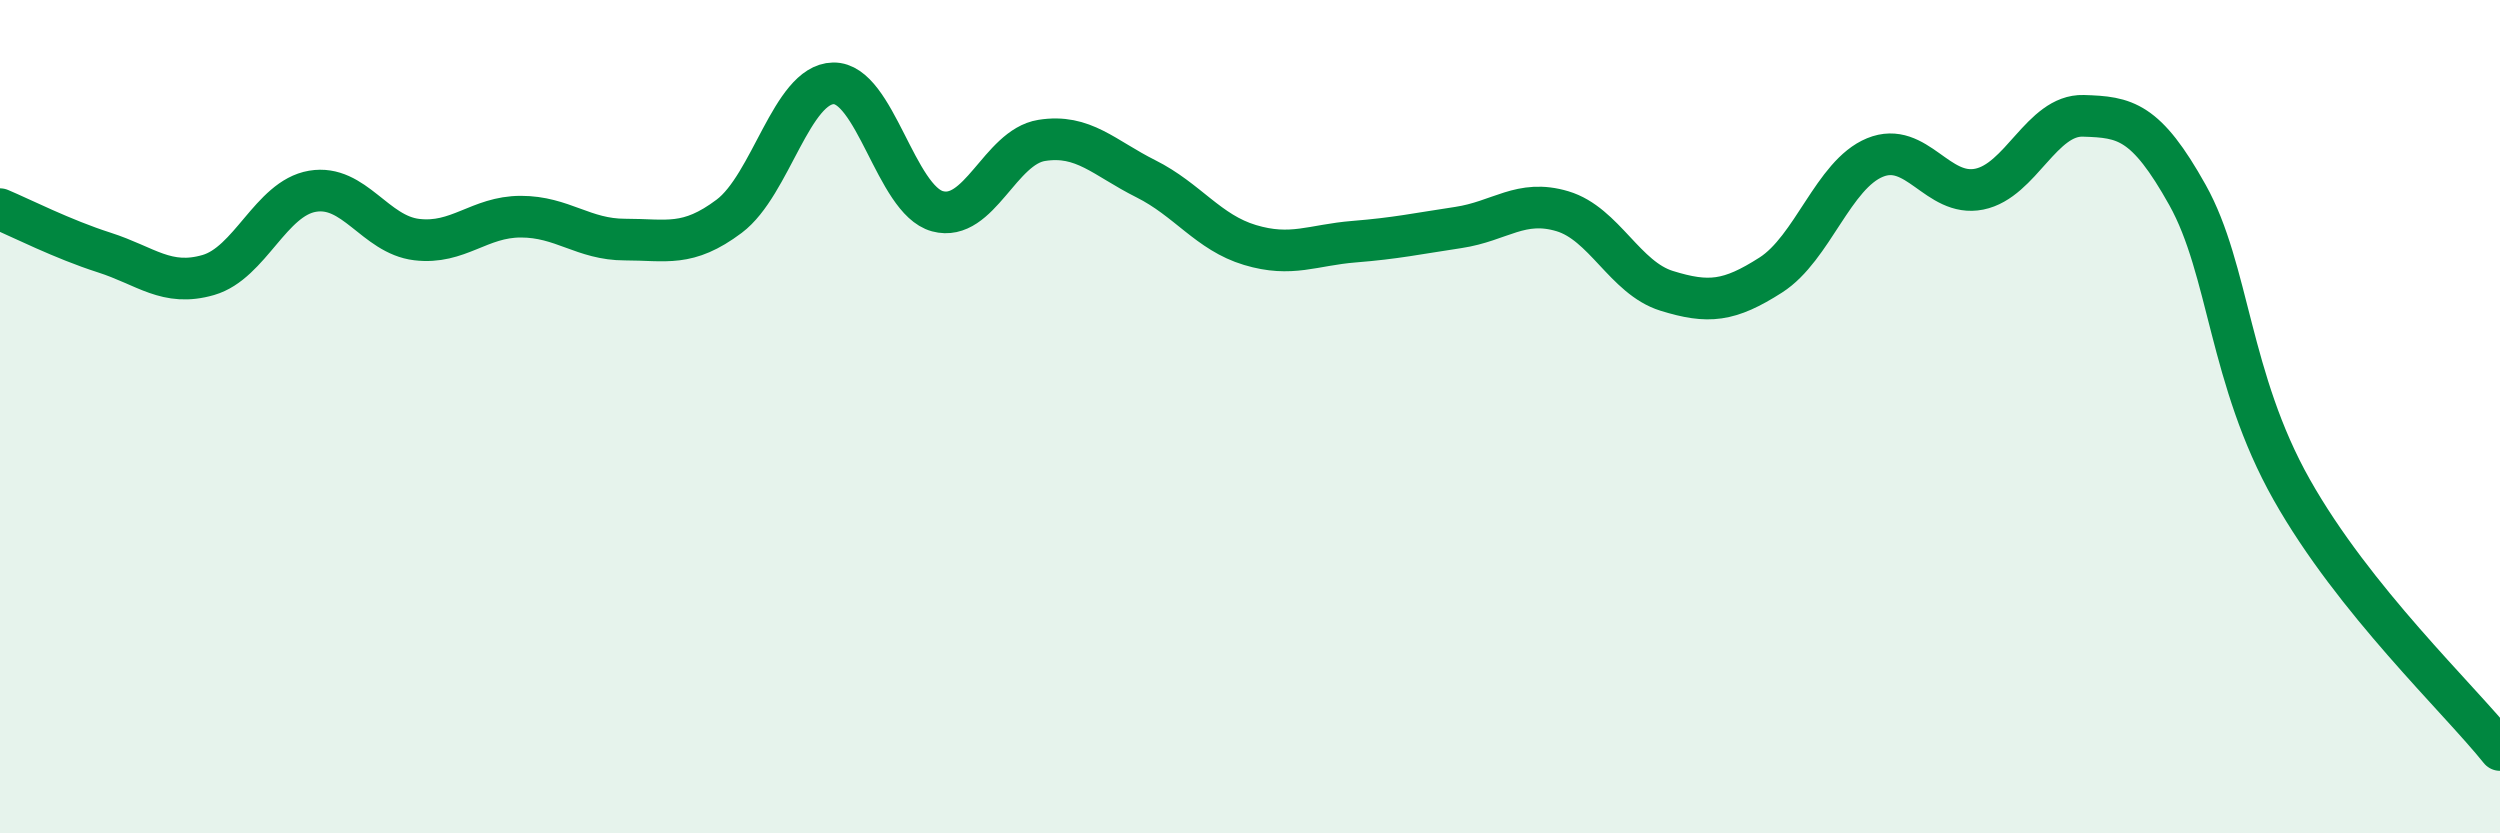
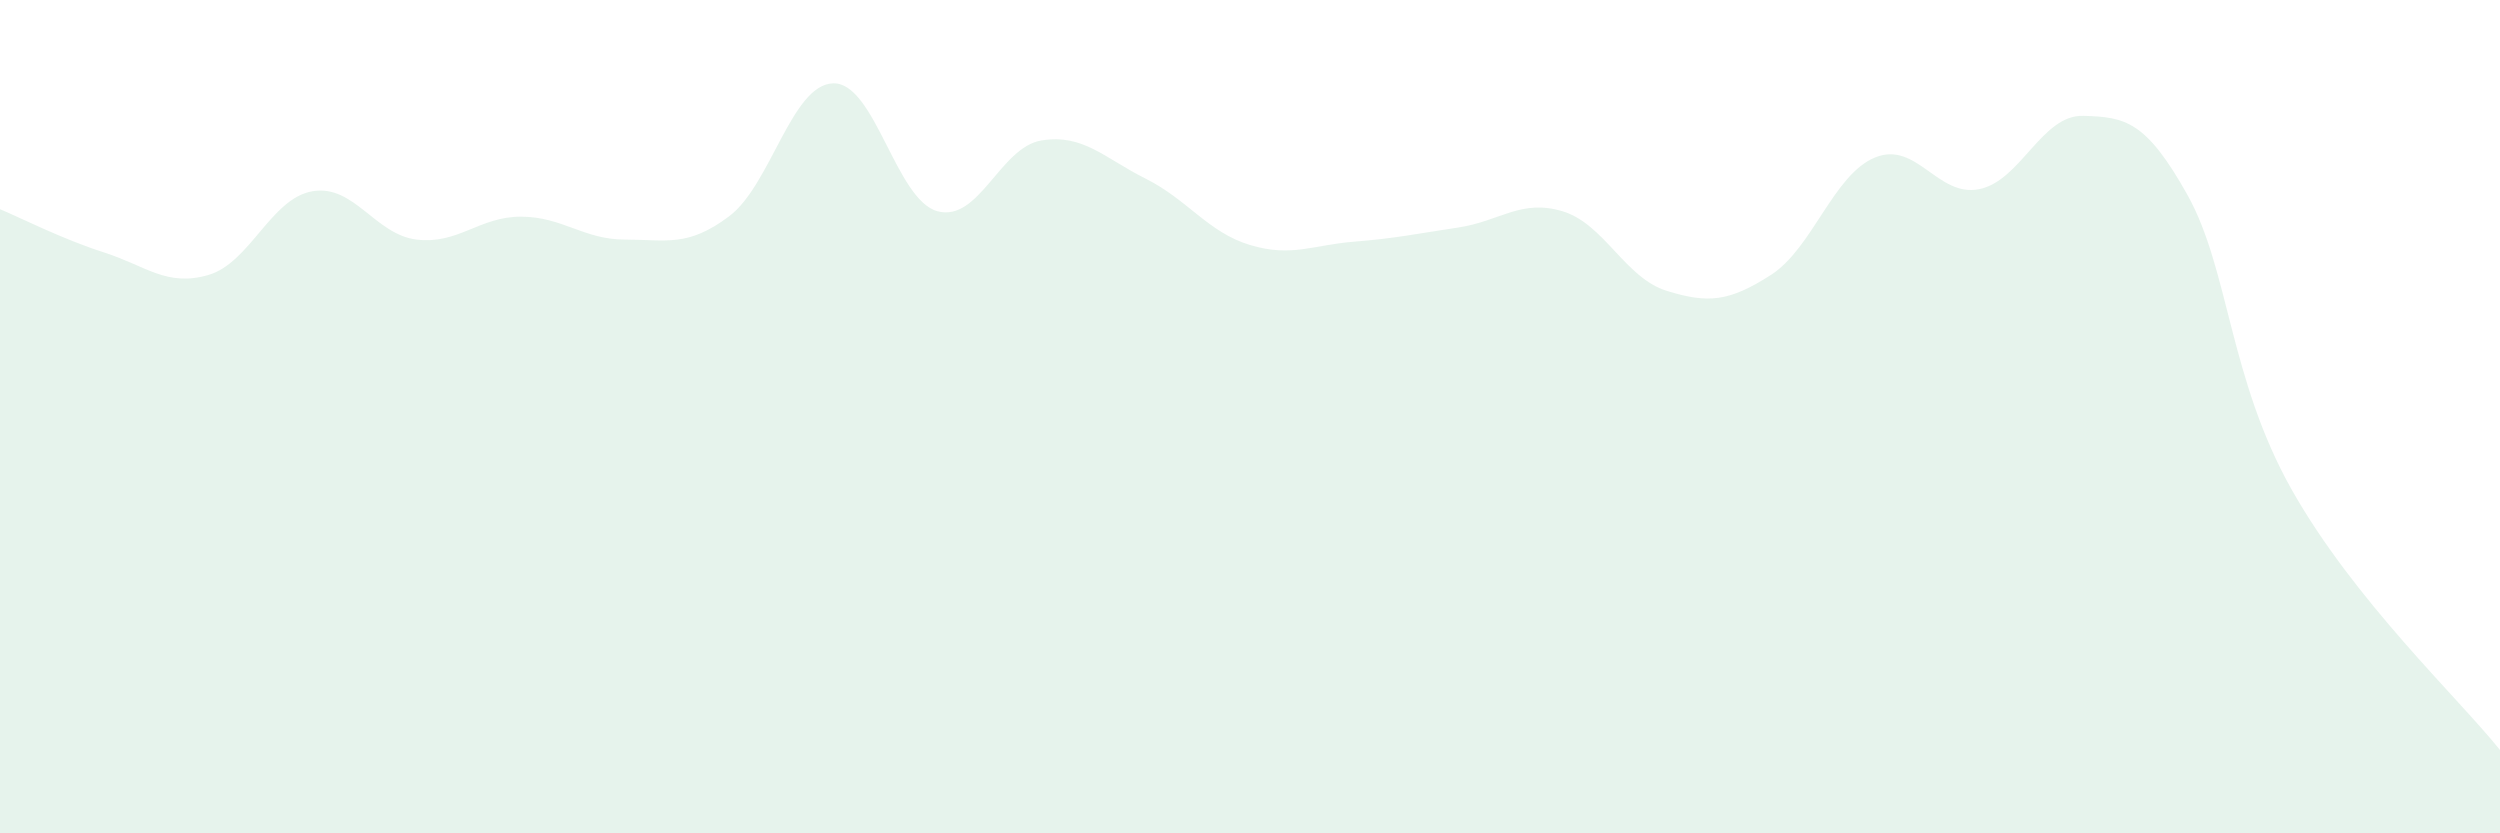
<svg xmlns="http://www.w3.org/2000/svg" width="60" height="20" viewBox="0 0 60 20">
  <path d="M 0,5.02 C 0.5,5.23 1.5,5.74 2.5,6.06 C 3.5,6.38 4,6.89 5,6.6 C 6,6.31 6.5,4.76 7.5,4.59 C 8.5,4.42 9,5.63 10,5.75 C 11,5.87 11.5,5.2 12.5,5.2 C 13.5,5.2 14,5.75 15,5.75 C 16,5.75 16.5,5.94 17.5,5.19 C 18.5,4.44 19,2.02 20,2 C 21,1.98 21.5,4.8 22.5,5.07 C 23.5,5.34 24,3.53 25,3.37 C 26,3.21 26.5,3.79 27.5,4.29 C 28.5,4.79 29,5.58 30,5.88 C 31,6.18 31.5,5.88 32.5,5.8 C 33.5,5.72 34,5.61 35,5.46 C 36,5.31 36.5,4.77 37.5,5.07 C 38.5,5.37 39,6.67 40,6.98 C 41,7.29 41.5,7.24 42.5,6.6 C 43.5,5.96 44,4.19 45,3.78 C 46,3.37 46.5,4.74 47.5,4.54 C 48.5,4.34 49,2.75 50,2.78 C 51,2.81 51.5,2.89 52.5,4.68 C 53.5,6.47 53.5,9.09 55,11.75 C 56.5,14.41 59,16.75 60,18L60 20L0 20Z" fill="#008740" opacity="0.1" stroke-linecap="round" stroke-linejoin="round" />
-   <path d="M 0,5.02 C 0.5,5.23 1.5,5.74 2.5,6.06 C 3.5,6.38 4,6.89 5,6.6 C 6,6.31 6.5,4.76 7.5,4.59 C 8.5,4.42 9,5.63 10,5.75 C 11,5.87 11.5,5.2 12.5,5.2 C 13.5,5.2 14,5.75 15,5.75 C 16,5.75 16.5,5.94 17.5,5.19 C 18.5,4.44 19,2.02 20,2 C 21,1.98 21.5,4.8 22.5,5.07 C 23.5,5.34 24,3.53 25,3.37 C 26,3.21 26.5,3.79 27.5,4.29 C 28.5,4.79 29,5.58 30,5.88 C 31,6.18 31.5,5.88 32.5,5.8 C 33.5,5.72 34,5.61 35,5.46 C 36,5.31 36.5,4.77 37.5,5.07 C 38.5,5.37 39,6.67 40,6.98 C 41,7.29 41.5,7.24 42.5,6.6 C 43.5,5.96 44,4.19 45,3.78 C 46,3.37 46.5,4.74 47.5,4.54 C 48.5,4.34 49,2.75 50,2.78 C 51,2.81 51.5,2.89 52.5,4.68 C 53.5,6.47 53.5,9.09 55,11.75 C 56.5,14.41 59,16.75 60,18" stroke="#008740" stroke-width="1" fill="none" stroke-linecap="round" stroke-linejoin="round" />
</svg>